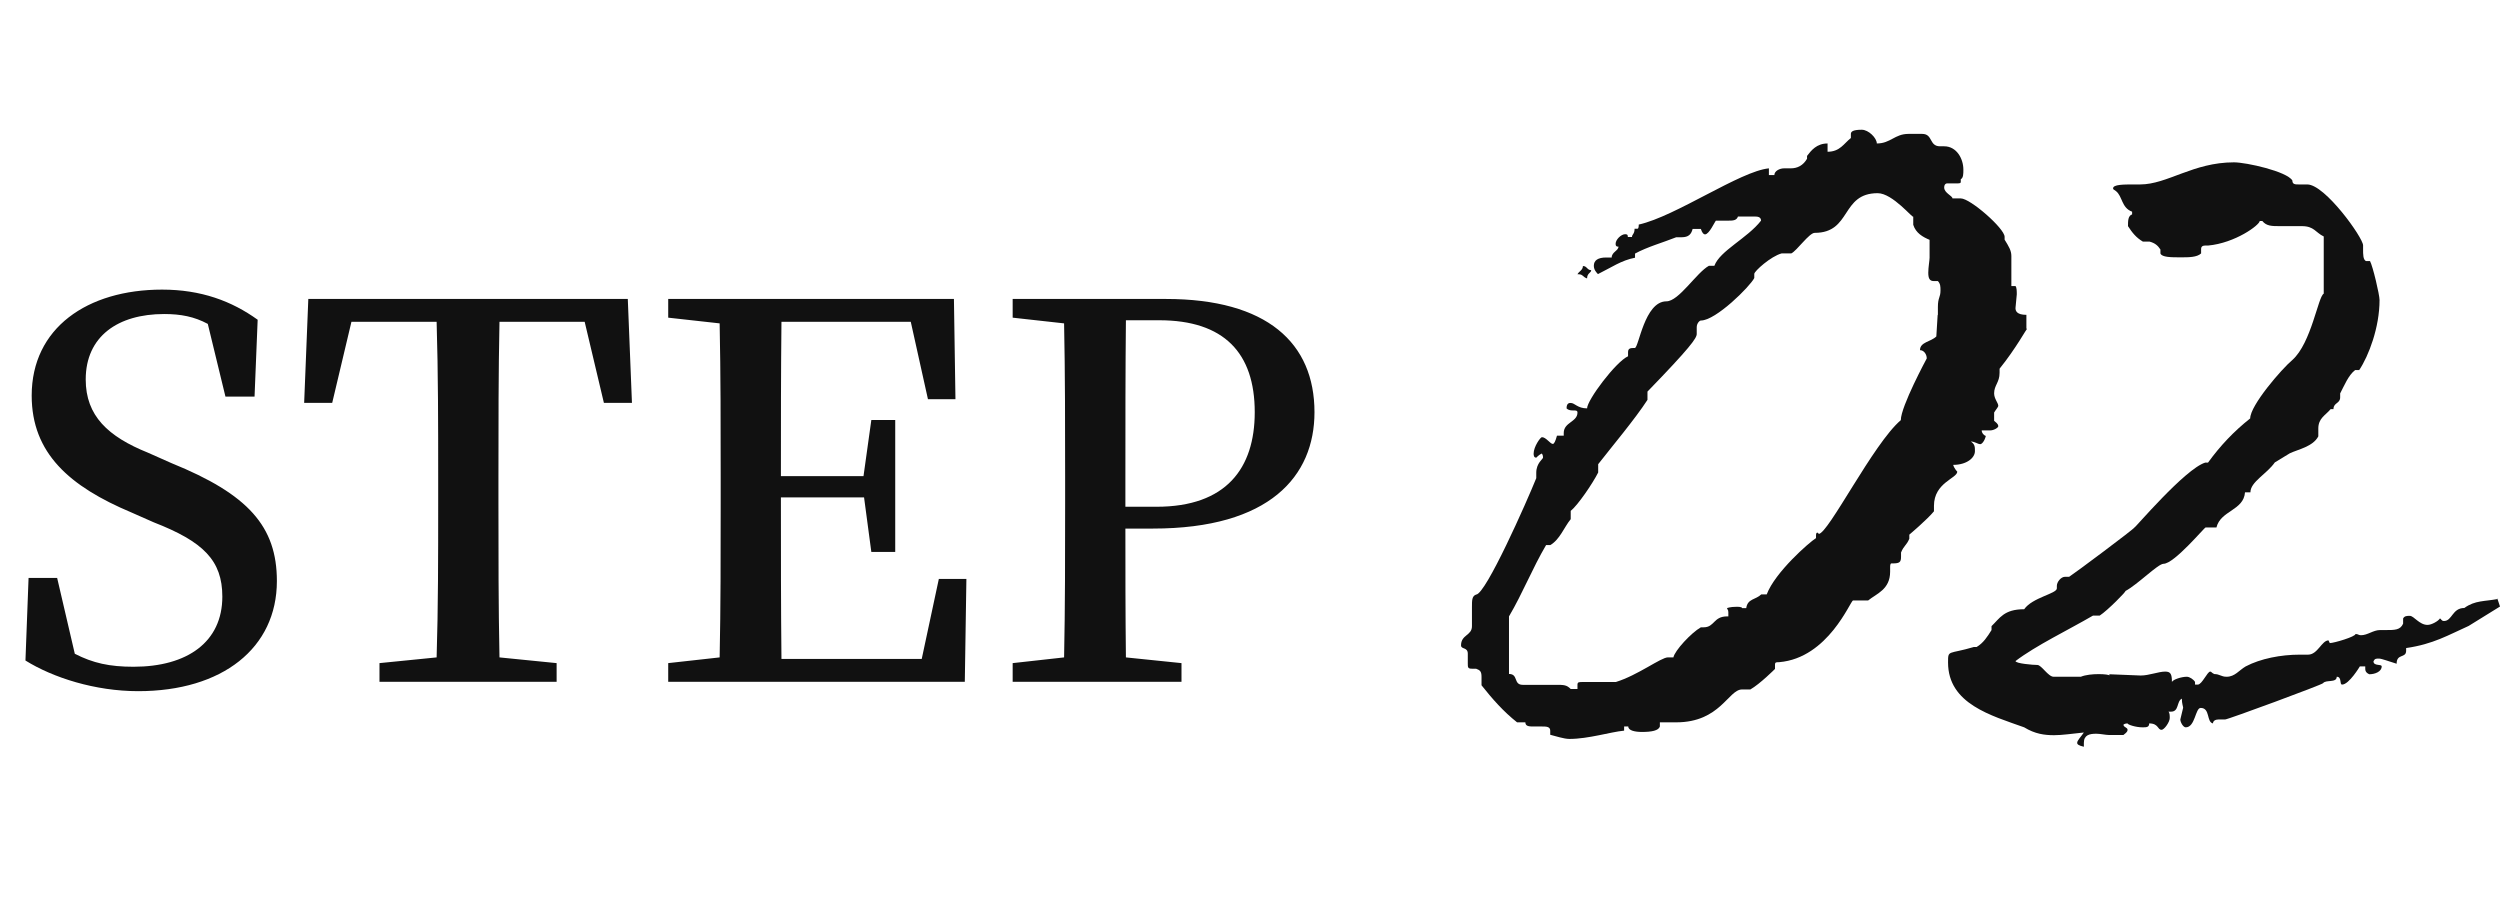
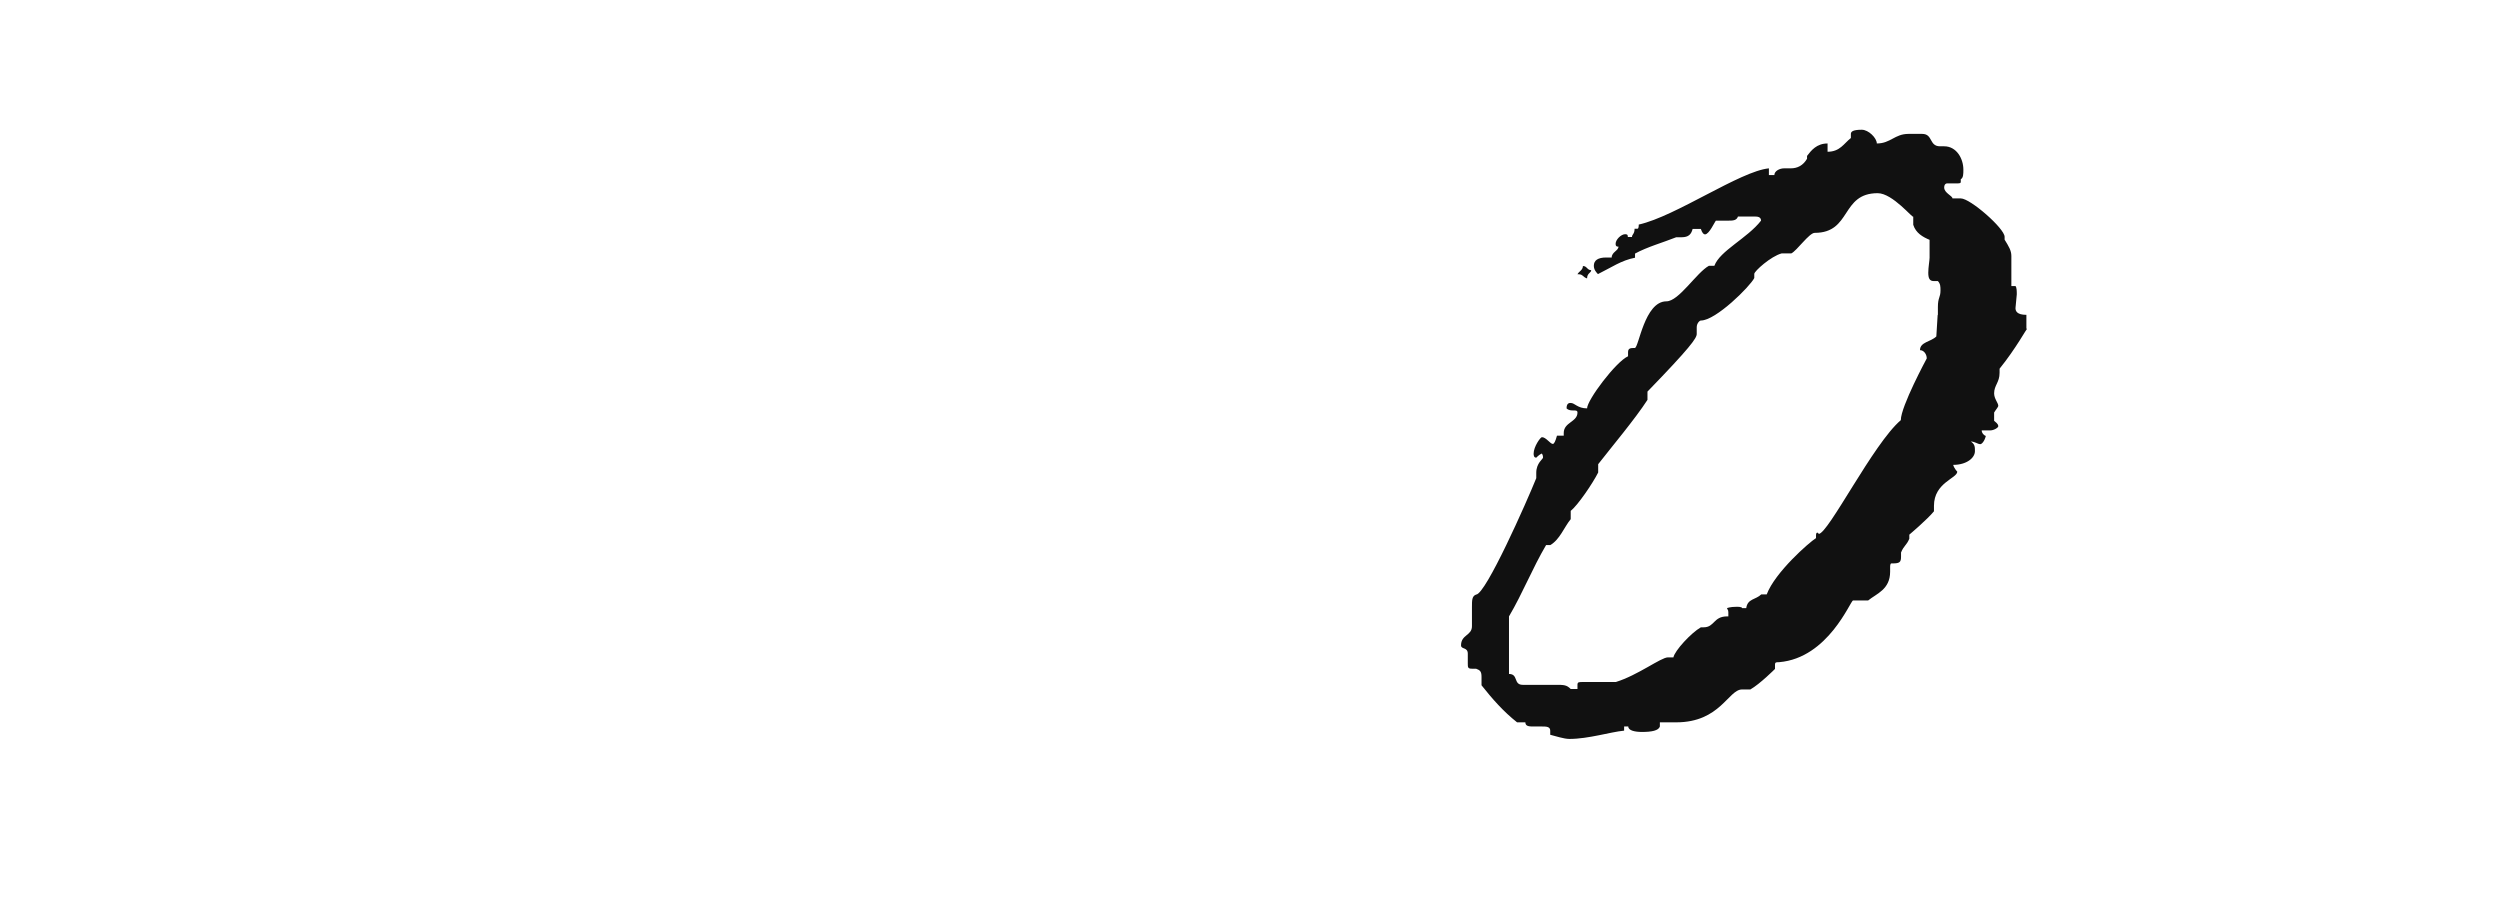
<svg xmlns="http://www.w3.org/2000/svg" width="77" height="28" viewBox="0 0 77 28" fill="none">
-   <path d="M76.92 18.44L77 18.681L76.034 19.279C75.408 19.559 74.948 19.839 74.109 19.96V20.042C74.109 20.284 73.816 20.119 73.816 20.443C73.563 20.367 73.356 20.284 73.27 20.284C73.183 20.284 73.143 20.284 73.103 20.367C73.103 20.526 73.356 20.443 73.356 20.526C73.356 20.685 73.15 20.767 72.977 20.767C72.977 20.767 72.85 20.729 72.85 20.608V20.526H72.683C72.683 20.526 72.35 21.085 72.137 21.085C72.05 21.085 72.137 20.844 71.971 20.844C71.971 21.041 71.638 20.927 71.551 21.041C71.551 21.079 68.62 22.16 68.533 22.16H68.327C68.24 22.16 68.16 22.199 68.16 22.281C67.954 22.243 68.08 21.804 67.781 21.804C67.614 21.804 67.614 22.402 67.321 22.402C67.241 22.402 67.154 22.243 67.154 22.16L67.241 21.798C67.241 21.76 67.201 21.677 67.201 21.518C67.034 21.601 67.121 21.919 66.868 21.919H66.788C66.828 21.957 66.828 22.04 66.828 22.116C66.828 22.237 66.661 22.478 66.575 22.478C66.448 22.478 66.488 22.281 66.195 22.281C66.195 22.402 66.109 22.402 65.989 22.402C65.782 22.402 65.529 22.319 65.529 22.281C65.442 22.281 65.402 22.319 65.402 22.319C65.402 22.402 65.529 22.402 65.529 22.478C65.529 22.555 65.442 22.599 65.402 22.637H64.943C64.856 22.637 64.69 22.599 64.563 22.599C64.357 22.599 64.183 22.637 64.183 22.879V23C64.017 22.962 63.977 22.924 63.977 22.879C63.977 22.803 64.103 22.682 64.183 22.561C63.804 22.599 63.517 22.644 63.264 22.644C62.971 22.644 62.678 22.606 62.345 22.402C61.339 22.04 60 21.683 60 20.405C60 20.004 60 20.163 60.793 19.928H60.879C61.086 19.807 61.212 19.61 61.339 19.406V19.285C61.592 19.044 61.719 18.764 62.345 18.764C62.598 18.401 63.351 18.287 63.351 18.122V18.045C63.351 17.924 63.477 17.765 63.604 17.765H63.73C63.857 17.689 65.742 16.283 65.742 16.245C65.742 16.283 67.294 14.445 67.921 14.248H68.007C68.387 13.726 68.8 13.288 69.306 12.887C69.306 12.486 70.272 11.367 70.605 11.087C71.191 10.565 71.398 9.128 71.571 9.045V7.283C71.318 7.163 71.278 6.965 70.898 6.965H70.225C69.972 6.965 69.806 6.965 69.679 6.806H69.599C69.599 6.927 68.846 7.487 68.007 7.563H67.921C67.794 7.563 67.794 7.64 67.794 7.684V7.805C67.667 7.926 67.414 7.926 67.168 7.926C66.875 7.926 66.582 7.926 66.541 7.805V7.684C66.462 7.563 66.375 7.487 66.209 7.442H66.002C65.796 7.322 65.669 7.163 65.542 6.965C65.542 6.806 65.542 6.647 65.669 6.603V6.52C65.336 6.399 65.376 6.043 65.169 5.884C65.129 5.846 65.083 5.846 65.083 5.801C65.083 5.681 65.416 5.681 65.709 5.681H65.915C66.755 5.681 67.547 5 68.806 5C69.186 5 70.439 5.28 70.605 5.56C70.605 5.681 70.692 5.681 70.811 5.681H71.065C71.611 5.681 72.783 7.322 72.783 7.557V7.678C72.783 7.837 72.783 7.996 72.87 8.04H72.996C73.083 8.199 73.29 9.077 73.29 9.242C73.29 10.082 72.957 10.96 72.663 11.399H72.537C72.33 11.558 72.204 11.876 72.077 12.117V12.238C72.077 12.435 71.871 12.397 71.871 12.601H71.784C71.618 12.798 71.404 12.881 71.404 13.199V13.44C71.238 13.758 70.778 13.841 70.525 13.962L70.065 14.242C69.812 14.604 69.313 14.84 69.313 15.164H69.146C69.106 15.724 68.393 15.724 68.267 16.245H67.934C67.894 16.245 66.968 17.365 66.635 17.365C66.468 17.365 65.842 18.001 65.462 18.204C65.502 18.204 64.916 18.802 64.67 18.961H64.463C63.71 19.4 62.705 19.883 62.078 20.36C62.078 20.437 62.625 20.481 62.751 20.481C62.878 20.481 63.084 20.844 63.251 20.844H64.09C64.383 20.723 64.969 20.761 64.969 20.806V20.767L65.935 20.806C66.189 20.806 66.482 20.685 66.688 20.685C66.855 20.685 66.895 20.761 66.895 21.003C66.935 20.927 67.188 20.844 67.354 20.844C67.441 20.844 67.561 20.927 67.607 21.003V21.085H67.694C67.82 21.085 67.987 20.685 68.074 20.685C68.114 20.685 68.114 20.723 68.2 20.761C68.367 20.761 68.407 20.844 68.58 20.844C68.833 20.844 68.96 20.647 69.166 20.526C69.626 20.284 70.252 20.163 70.838 20.163H71.091C71.384 20.163 71.511 19.724 71.718 19.724L71.757 19.807C71.884 19.807 72.55 19.61 72.55 19.527C72.637 19.527 72.637 19.565 72.717 19.565C72.923 19.565 73.096 19.406 73.303 19.406H73.469C73.763 19.406 73.929 19.406 74.016 19.209V19.05C74.056 18.968 74.142 18.968 74.222 18.968C74.349 18.968 74.515 19.247 74.768 19.247C74.895 19.247 75.102 19.127 75.148 19.05C75.188 19.05 75.188 19.127 75.275 19.127C75.528 19.127 75.528 18.726 75.901 18.726C76.234 18.484 76.527 18.529 76.947 18.446L76.92 18.44Z" fill="#111111" />
-   <path d="M4.56 13.944L5.28 14.264C7.648 15.224 8.528 16.216 8.528 17.896C8.528 19.96 6.848 21.288 4.256 21.288C2.928 21.288 1.632 20.872 0.784 20.344L0.88 17.8H1.76L2.304 20.136C2.864 20.424 3.376 20.536 4.112 20.536C5.776 20.536 6.848 19.768 6.848 18.376C6.848 17.256 6.256 16.68 4.736 16.088L4.048 15.784C2.144 14.984 0.976 13.96 0.976 12.184C0.976 10.104 2.688 8.92 4.992 8.92C6.192 8.92 7.136 9.272 7.936 9.848L7.84 12.216H6.944L6.4 9.976C5.984 9.752 5.568 9.672 5.056 9.672C3.632 9.672 2.64 10.36 2.64 11.688C2.64 12.808 3.328 13.448 4.56 13.944ZM18.008 9.912H15.384C15.352 11.48 15.352 13.064 15.352 14.696V15.512C15.352 17.08 15.352 18.664 15.384 20.248L17.144 20.424V21H11.688V20.424L13.448 20.248C13.496 18.696 13.496 17.112 13.496 15.512V14.696C13.496 13.112 13.496 11.512 13.448 9.912H10.824L10.232 12.408H9.368L9.496 9.208H19.336L19.464 12.408H18.6L18.008 9.912ZM28.916 17.832H29.765L29.716 21H20.581V20.424L22.165 20.248C22.197 18.696 22.197 17.112 22.197 15.512V14.696C22.197 13.128 22.197 11.528 22.165 9.96L20.581 9.784V9.208H29.381L29.428 12.296H28.581L28.052 9.912H24.069C24.052 11.448 24.052 13.016 24.052 14.664H26.596L26.837 12.936H27.573V17H26.837L26.613 15.32H24.052C24.052 17.096 24.052 18.712 24.069 20.296H28.389L28.916 17.832ZM35.702 9.864H34.678C34.662 11.448 34.662 13.048 34.662 14.696V15.608H35.622C37.766 15.608 38.646 14.424 38.646 12.696C38.646 10.872 37.702 9.864 35.702 9.864ZM35.51 16.28H34.662C34.662 17.56 34.662 18.872 34.678 20.248L36.39 20.424V21H31.19V20.424L32.774 20.248C32.806 18.696 32.806 17.112 32.806 15.512V14.696C32.806 13.128 32.806 11.528 32.774 9.96L31.19 9.784V9.208H35.91C39.03 9.208 40.486 10.568 40.486 12.696C40.486 14.664 39.11 16.28 35.51 16.28Z" fill="#111111" />
  <path d="M62.433 10.134C62.433 10.094 62.097 10.725 61.587 11.356V11.484C61.587 11.779 61.419 11.867 61.419 12.115C61.419 12.283 61.547 12.411 61.547 12.498C61.547 12.538 61.466 12.625 61.419 12.706V12.961C61.459 13.001 61.547 13.048 61.547 13.129C61.547 13.169 61.419 13.257 61.291 13.257H61.036C61.036 13.344 61.124 13.425 61.164 13.425C61.124 13.592 61.036 13.68 60.996 13.68C60.909 13.68 60.828 13.599 60.701 13.599C60.828 13.68 60.828 13.767 60.828 13.895C60.828 14.103 60.573 14.318 60.157 14.318C60.197 14.445 60.284 14.526 60.284 14.526C60.284 14.734 59.566 14.862 59.566 15.58V15.748C59.358 16.003 58.807 16.467 58.807 16.467V16.594C58.719 16.802 58.639 16.802 58.552 17.017V17.145C58.552 17.313 58.511 17.353 58.297 17.353H58.256C58.216 17.353 58.216 17.434 58.216 17.481V17.608C58.216 18.159 57.793 18.286 57.538 18.495H57.074C56.994 18.495 56.315 20.267 54.798 20.395H54.758C54.67 20.395 54.67 20.435 54.67 20.476V20.603C54.67 20.603 54.207 21.067 53.911 21.235H53.656C53.233 21.235 52.985 22.248 51.628 22.248H51.124V22.376C51.084 22.504 50.869 22.544 50.574 22.544C50.366 22.544 50.151 22.504 50.151 22.376H50.023V22.504C49.6 22.544 48.928 22.759 48.337 22.759C48.17 22.759 47.914 22.672 47.747 22.631V22.504C47.747 22.376 47.619 22.376 47.491 22.376H47.236C47.109 22.376 46.981 22.376 46.981 22.248H46.726C46.303 21.913 45.967 21.53 45.631 21.107V20.852C45.631 20.684 45.591 20.643 45.463 20.596H45.336C45.208 20.596 45.208 20.556 45.208 20.429V20.133C45.208 19.925 45 20.006 45 19.878C45 19.542 45.336 19.582 45.336 19.287V18.696C45.336 18.488 45.336 18.36 45.463 18.313C45.759 18.313 47.028 15.446 47.317 14.727V14.559C47.317 14.264 47.525 14.136 47.525 14.096C47.525 14.038 47.512 13.995 47.485 13.968C47.397 14.009 47.317 14.096 47.317 14.096C47.236 14.096 47.236 14.009 47.236 13.968C47.236 13.76 47.444 13.465 47.491 13.465C47.619 13.465 47.747 13.673 47.827 13.673C47.867 13.673 47.908 13.592 47.955 13.418H48.163V13.337C48.163 13.001 48.586 13.001 48.586 12.706C48.586 12.578 48.378 12.706 48.25 12.578C48.25 12.411 48.337 12.411 48.378 12.411C48.505 12.411 48.586 12.578 48.882 12.578C48.882 12.323 49.768 11.141 50.144 10.973V10.846C50.144 10.718 50.231 10.718 50.352 10.718C50.473 10.718 50.648 9.281 51.326 9.281C51.709 9.281 52.253 8.395 52.635 8.186H52.803C52.971 7.723 53.817 7.34 54.24 6.796C54.24 6.669 54.113 6.669 54.032 6.669H53.529C53.488 6.796 53.361 6.796 53.233 6.796H52.85C52.81 6.837 52.642 7.219 52.514 7.219C52.474 7.219 52.427 7.179 52.387 7.052H52.132C52.091 7.219 52.004 7.307 51.796 7.307H51.628C51.205 7.475 50.742 7.602 50.359 7.81V7.938C49.936 8.019 49.64 8.233 49.217 8.442C49.177 8.401 49.09 8.314 49.09 8.186C49.09 8.019 49.217 7.931 49.472 7.931H49.64C49.64 7.763 49.849 7.723 49.849 7.596C49.808 7.596 49.761 7.596 49.761 7.508C49.761 7.381 49.929 7.213 50.057 7.213C50.137 7.213 50.137 7.253 50.137 7.3H50.265C50.265 7.213 50.345 7.213 50.345 7.045H50.433C50.473 7.045 50.473 6.958 50.473 6.917C51.615 6.662 53.596 5.272 54.482 5.185V5.393H54.65C54.65 5.265 54.818 5.185 54.946 5.185H55.154C55.362 5.185 55.536 5.097 55.657 4.889V4.802C55.785 4.634 55.953 4.419 56.289 4.419V4.674C56.671 4.674 56.792 4.419 57.007 4.251V4.124C57.007 4.043 57.094 3.996 57.343 3.996C57.551 3.996 57.806 4.251 57.806 4.419C58.229 4.419 58.357 4.124 58.78 4.124H59.203C59.539 4.124 59.411 4.506 59.754 4.506H59.881C60.264 4.506 60.472 4.889 60.472 5.225C60.472 5.353 60.472 5.48 60.392 5.52V5.608C60.392 5.635 60.363 5.648 60.304 5.648H59.969C59.969 5.648 59.881 5.648 59.881 5.776C59.881 5.944 60.136 6.031 60.136 6.111H60.392C60.687 6.111 61.742 7.038 61.742 7.293V7.381C61.869 7.589 61.95 7.716 61.95 7.884V8.811H62.077C62.117 8.851 62.117 8.979 62.117 9.066L62.077 9.489C62.077 9.577 62.117 9.697 62.413 9.697V10.12L62.433 10.134ZM59.687 9.711V9.456C59.687 9.16 59.767 9.16 59.767 8.952C59.767 8.824 59.767 8.744 59.687 8.657H59.559C59.431 8.657 59.391 8.569 59.391 8.401C59.391 8.233 59.431 8.019 59.431 7.938V7.387C59.223 7.3 59.008 7.179 58.928 6.924V6.669C58.928 6.749 58.297 5.95 57.833 5.95C56.691 5.95 57.034 7.172 55.892 7.172C55.724 7.172 55.342 7.723 55.174 7.804H54.878C54.543 7.891 54.032 8.354 54.032 8.435V8.563C53.905 8.818 52.85 9.872 52.387 9.872C52.347 9.872 52.259 9.959 52.259 10.08V10.288C52.259 10.416 52.051 10.711 50.742 12.061V12.316C50.359 12.907 49.647 13.754 49.224 14.297V14.553C49.056 14.888 48.593 15.567 48.378 15.735V15.99C48.17 16.245 48.042 16.621 47.747 16.789H47.619C47.196 17.507 46.901 18.266 46.477 18.985V20.758C46.773 20.758 46.605 21.093 46.901 21.093H47.914C48.17 21.093 48.25 21.093 48.378 21.221H48.586V21.093C48.586 21.006 48.626 21.006 48.754 21.006H49.768C50.446 20.798 51.158 20.247 51.373 20.247H51.541C51.581 20.039 52.091 19.488 52.387 19.321H52.474C52.81 19.321 52.77 18.985 53.193 18.985H53.233V18.857C53.233 18.77 53.193 18.77 53.193 18.73C53.193 18.73 53.28 18.689 53.488 18.689C53.529 18.689 53.656 18.689 53.656 18.73H53.784C53.824 18.434 54.079 18.474 54.247 18.307H54.415C54.67 17.628 55.724 16.702 55.933 16.574V16.493C55.933 16.435 55.946 16.406 55.973 16.406C55.973 16.406 56.013 16.406 56.013 16.446C56.309 16.446 57.699 13.659 58.545 12.941C58.545 12.518 59.344 11.04 59.344 11.04C59.344 10.913 59.257 10.785 59.136 10.785C59.136 10.53 59.472 10.53 59.639 10.362L59.68 9.691L59.687 9.711ZM48.882 8.576C48.754 8.536 48.754 8.448 48.626 8.448H48.586C48.626 8.361 48.754 8.321 48.754 8.193C48.882 8.193 48.882 8.321 49.009 8.321C49.009 8.408 48.882 8.408 48.882 8.576Z" fill="#111111" />
</svg>